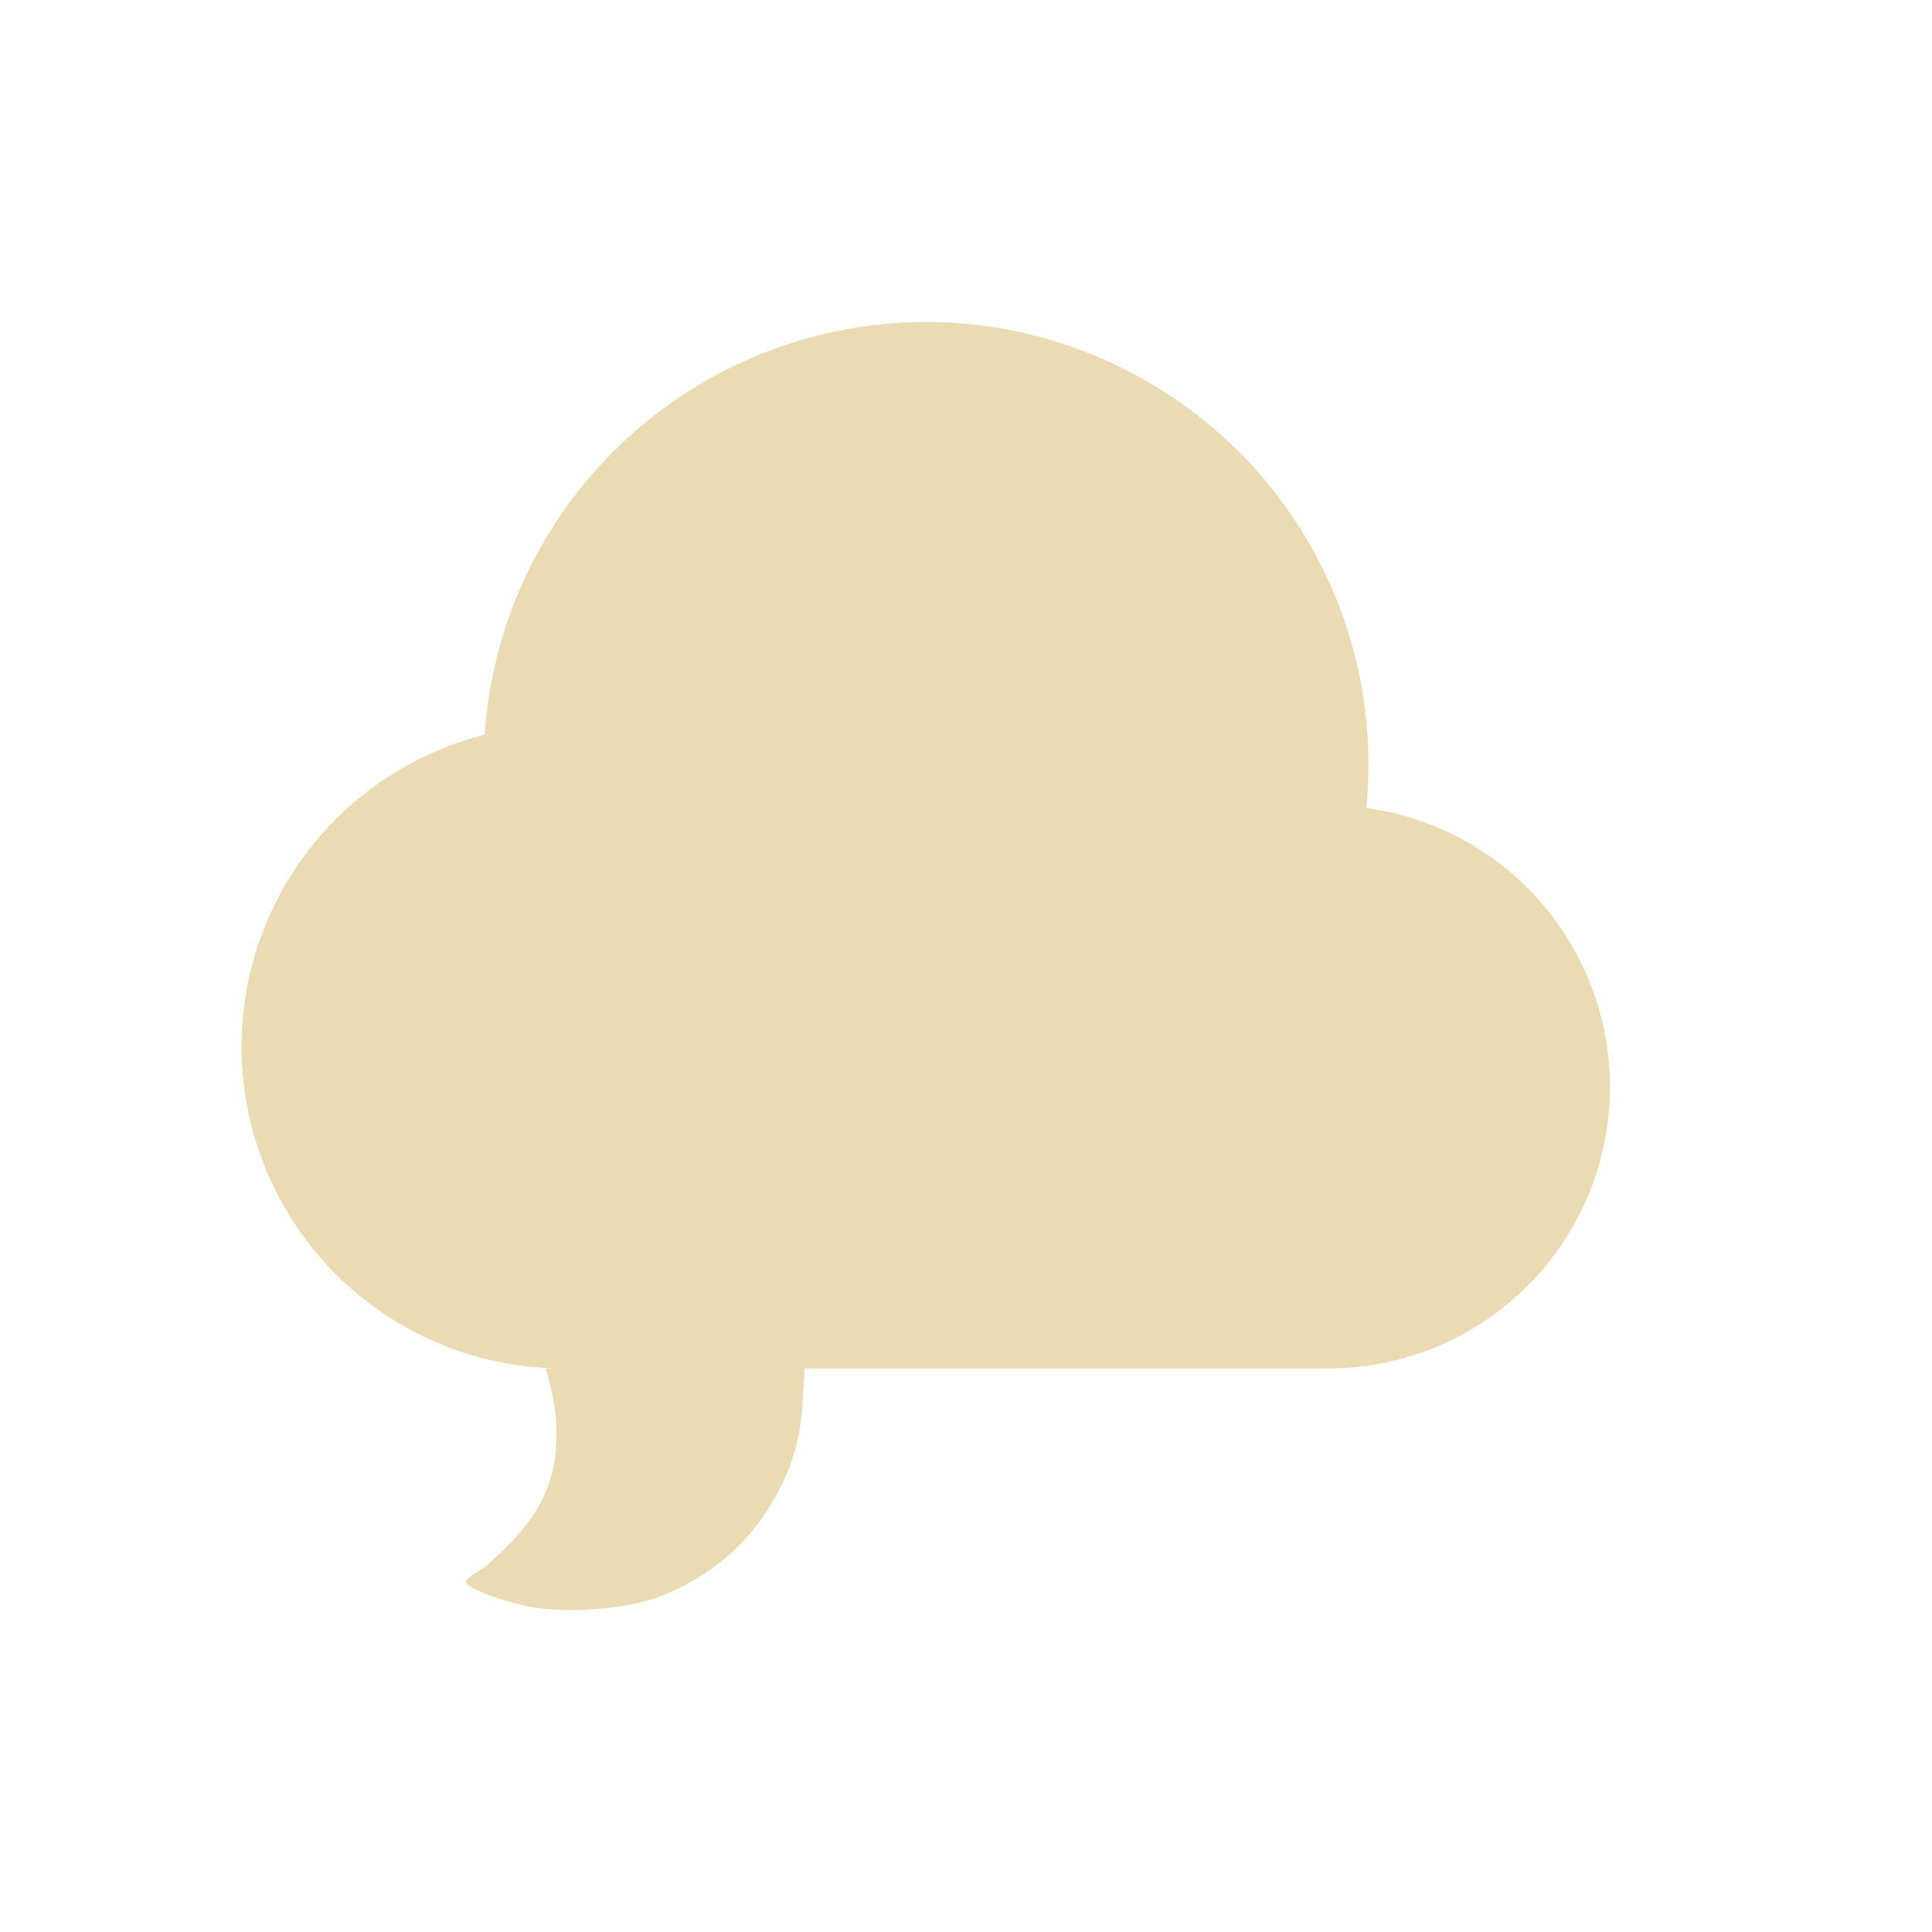
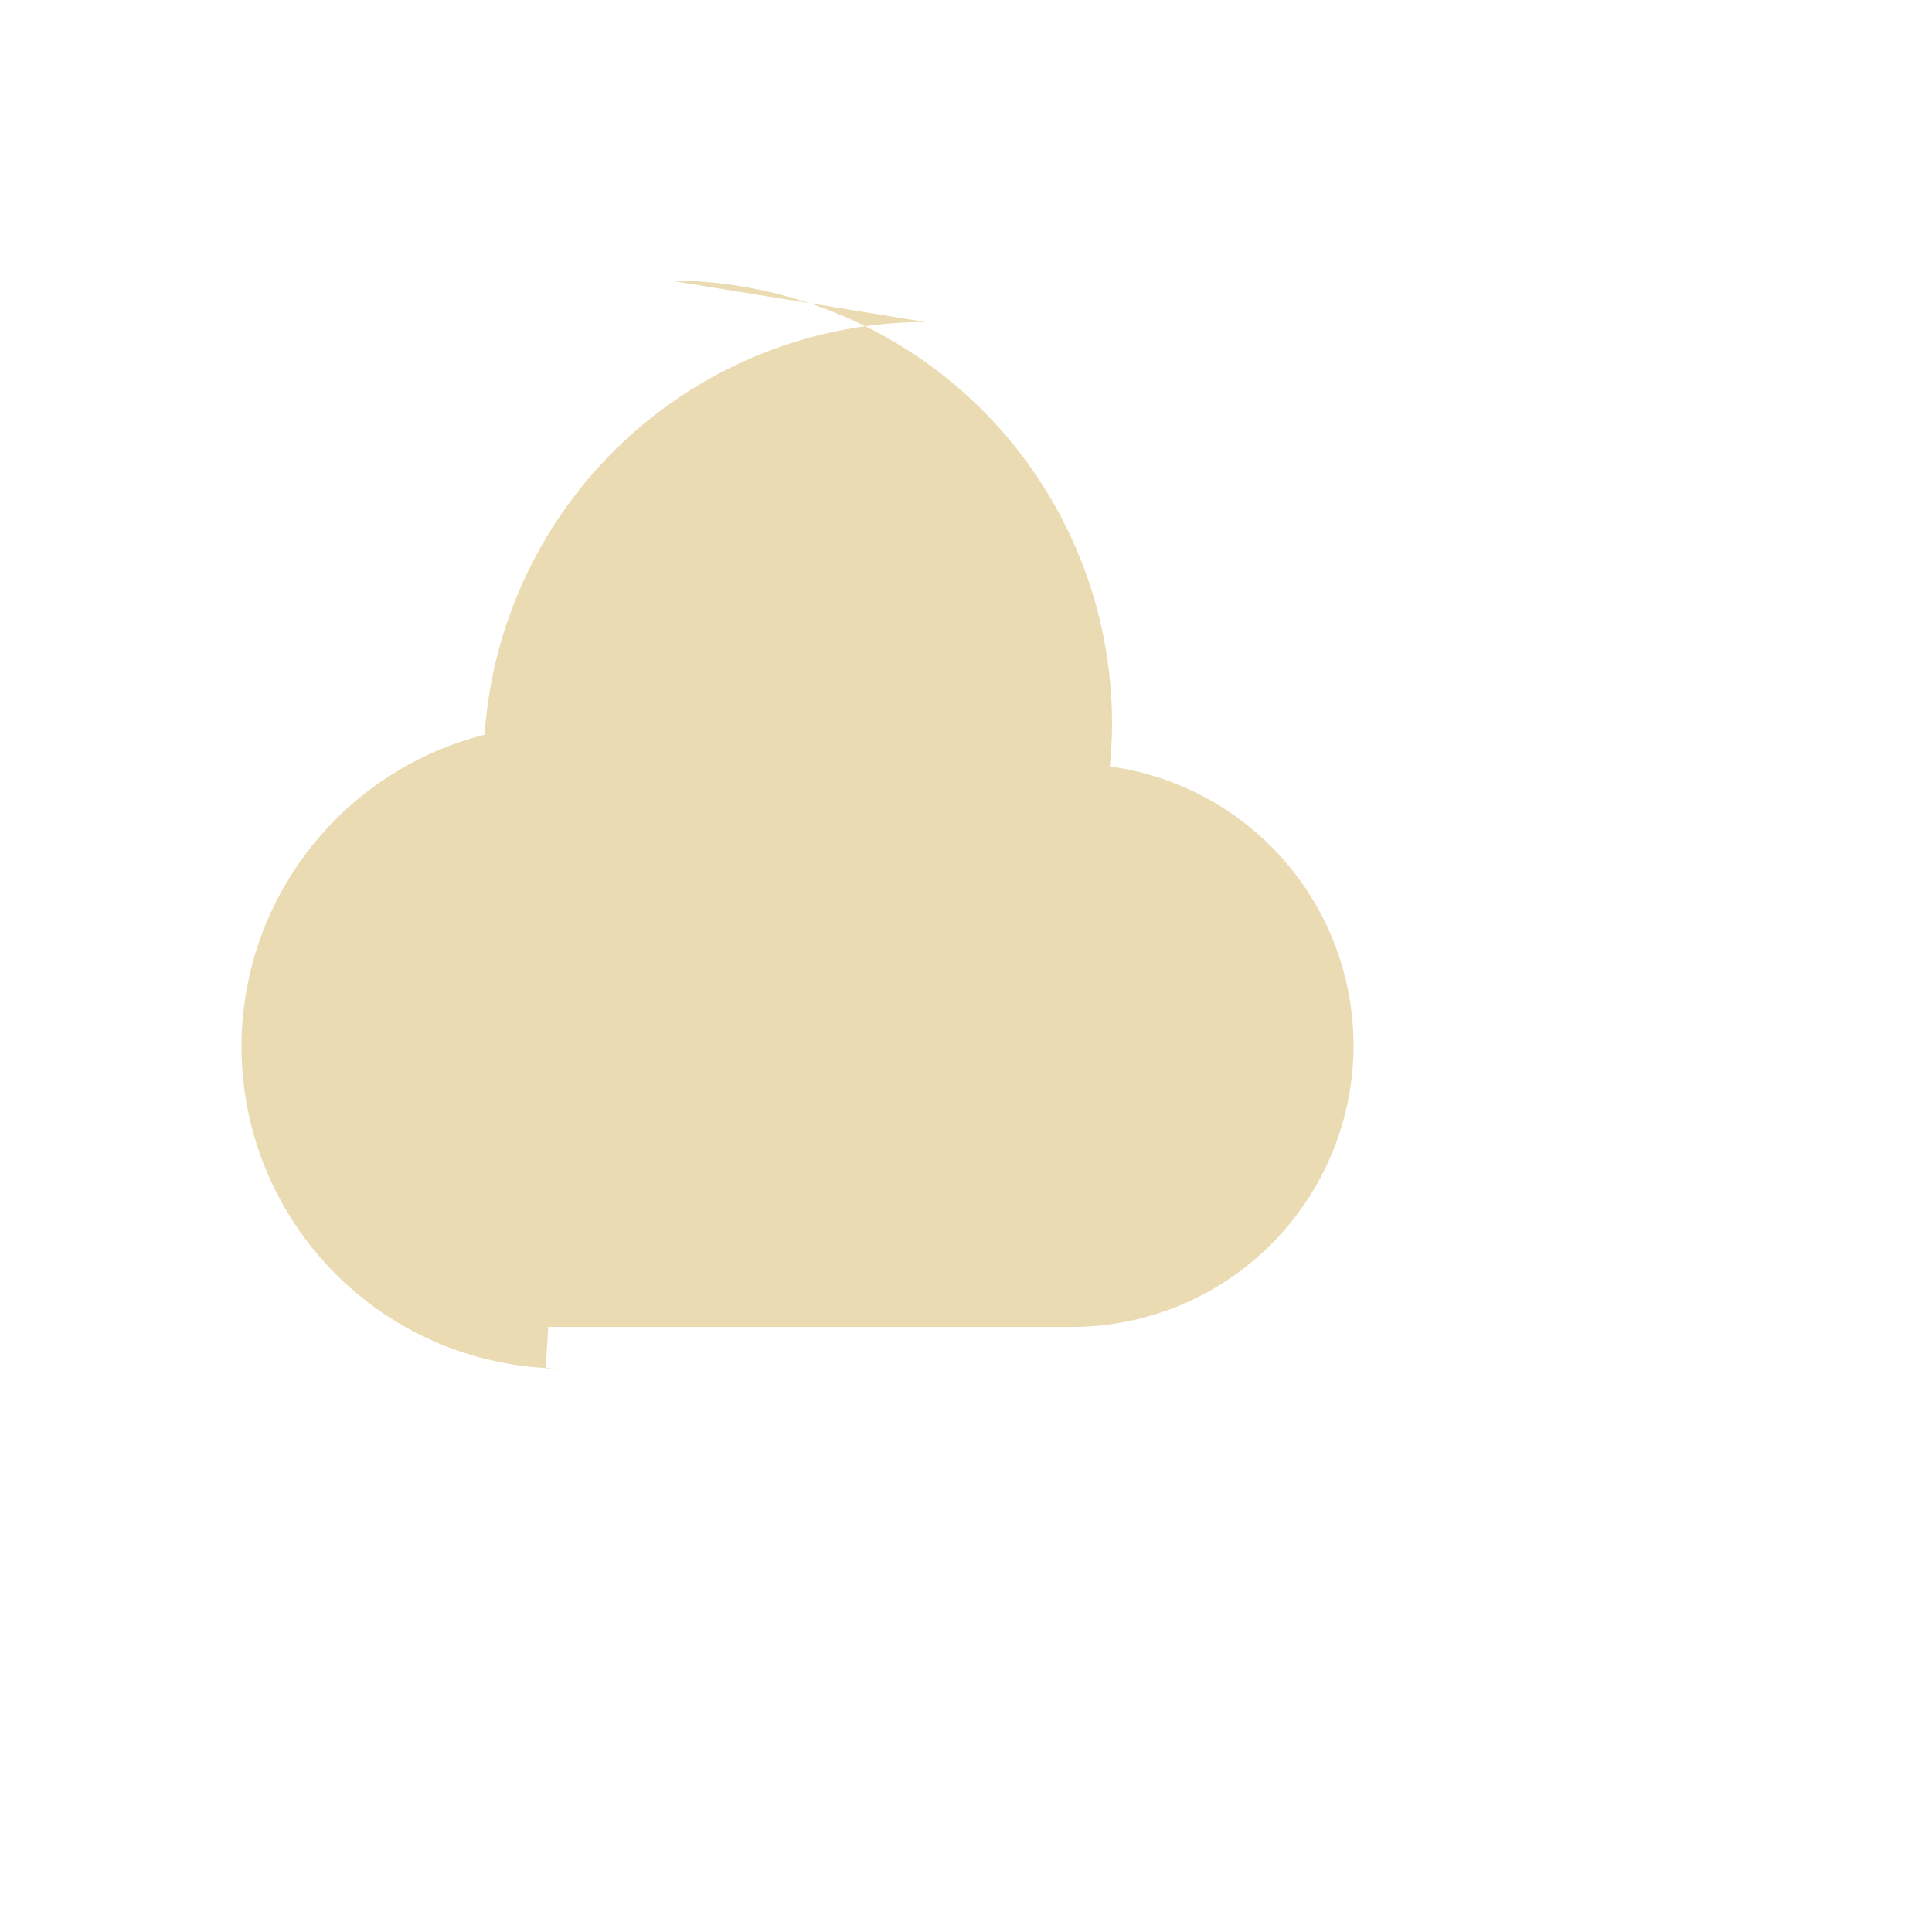
<svg xmlns="http://www.w3.org/2000/svg" width="24" height="24" version="1.1">
  <defs>
    <style id="current-color-scheme" type="text/css">.ColorScheme-Text { color:#ebdbb2; } .ColorScheme-Highlight { color:#458588; } .ColorScheme-NeutralText { color:#fe8019; } .ColorScheme-PositiveText { color:#689d6a; } .ColorScheme-NegativeText { color:#fb4934; }</style>
  </defs>
-   <path class="ColorScheme-Text" d="m11.5 4a5.5 5.5 0 0 0-5.48 5.127 4 4 0 0 0-3.02 3.873 4 4 0 0 0 4 4h-0.221c0.079 0.282 0.149 0.567 0.129 0.846 0.01 0.747-0.4 1.2-0.902 1.635-0.128 0.068-0.226 0.147-0.217 0.176 0.03 0.094 0.616 0.293 0.961 0.328 0.445 0.045 1.065-0.01 1.42-0.143 0.564-0.211 1.017-0.564 1.336-1.041 0.273-0.408 0.416-0.813 0.459-1.285l0.031-0.516h6.504a3.5 3.5 0 0 0 3.5-3.5 3.5 3.5 0 0 0-3.027-3.463 5.5 5.5 0 0 0 0.027-0.537 5.5 5.5 0 0 0-5.5-5.5z" fill="currentColor" />
+   <path class="ColorScheme-Text" d="m11.5 4a5.5 5.5 0 0 0-5.48 5.127 4 4 0 0 0-3.02 3.873 4 4 0 0 0 4 4h-0.221l0.031-0.516h6.504a3.5 3.5 0 0 0 3.5-3.5 3.5 3.5 0 0 0-3.027-3.463 5.5 5.5 0 0 0 0.027-0.537 5.5 5.5 0 0 0-5.5-5.5z" fill="currentColor" />
</svg>